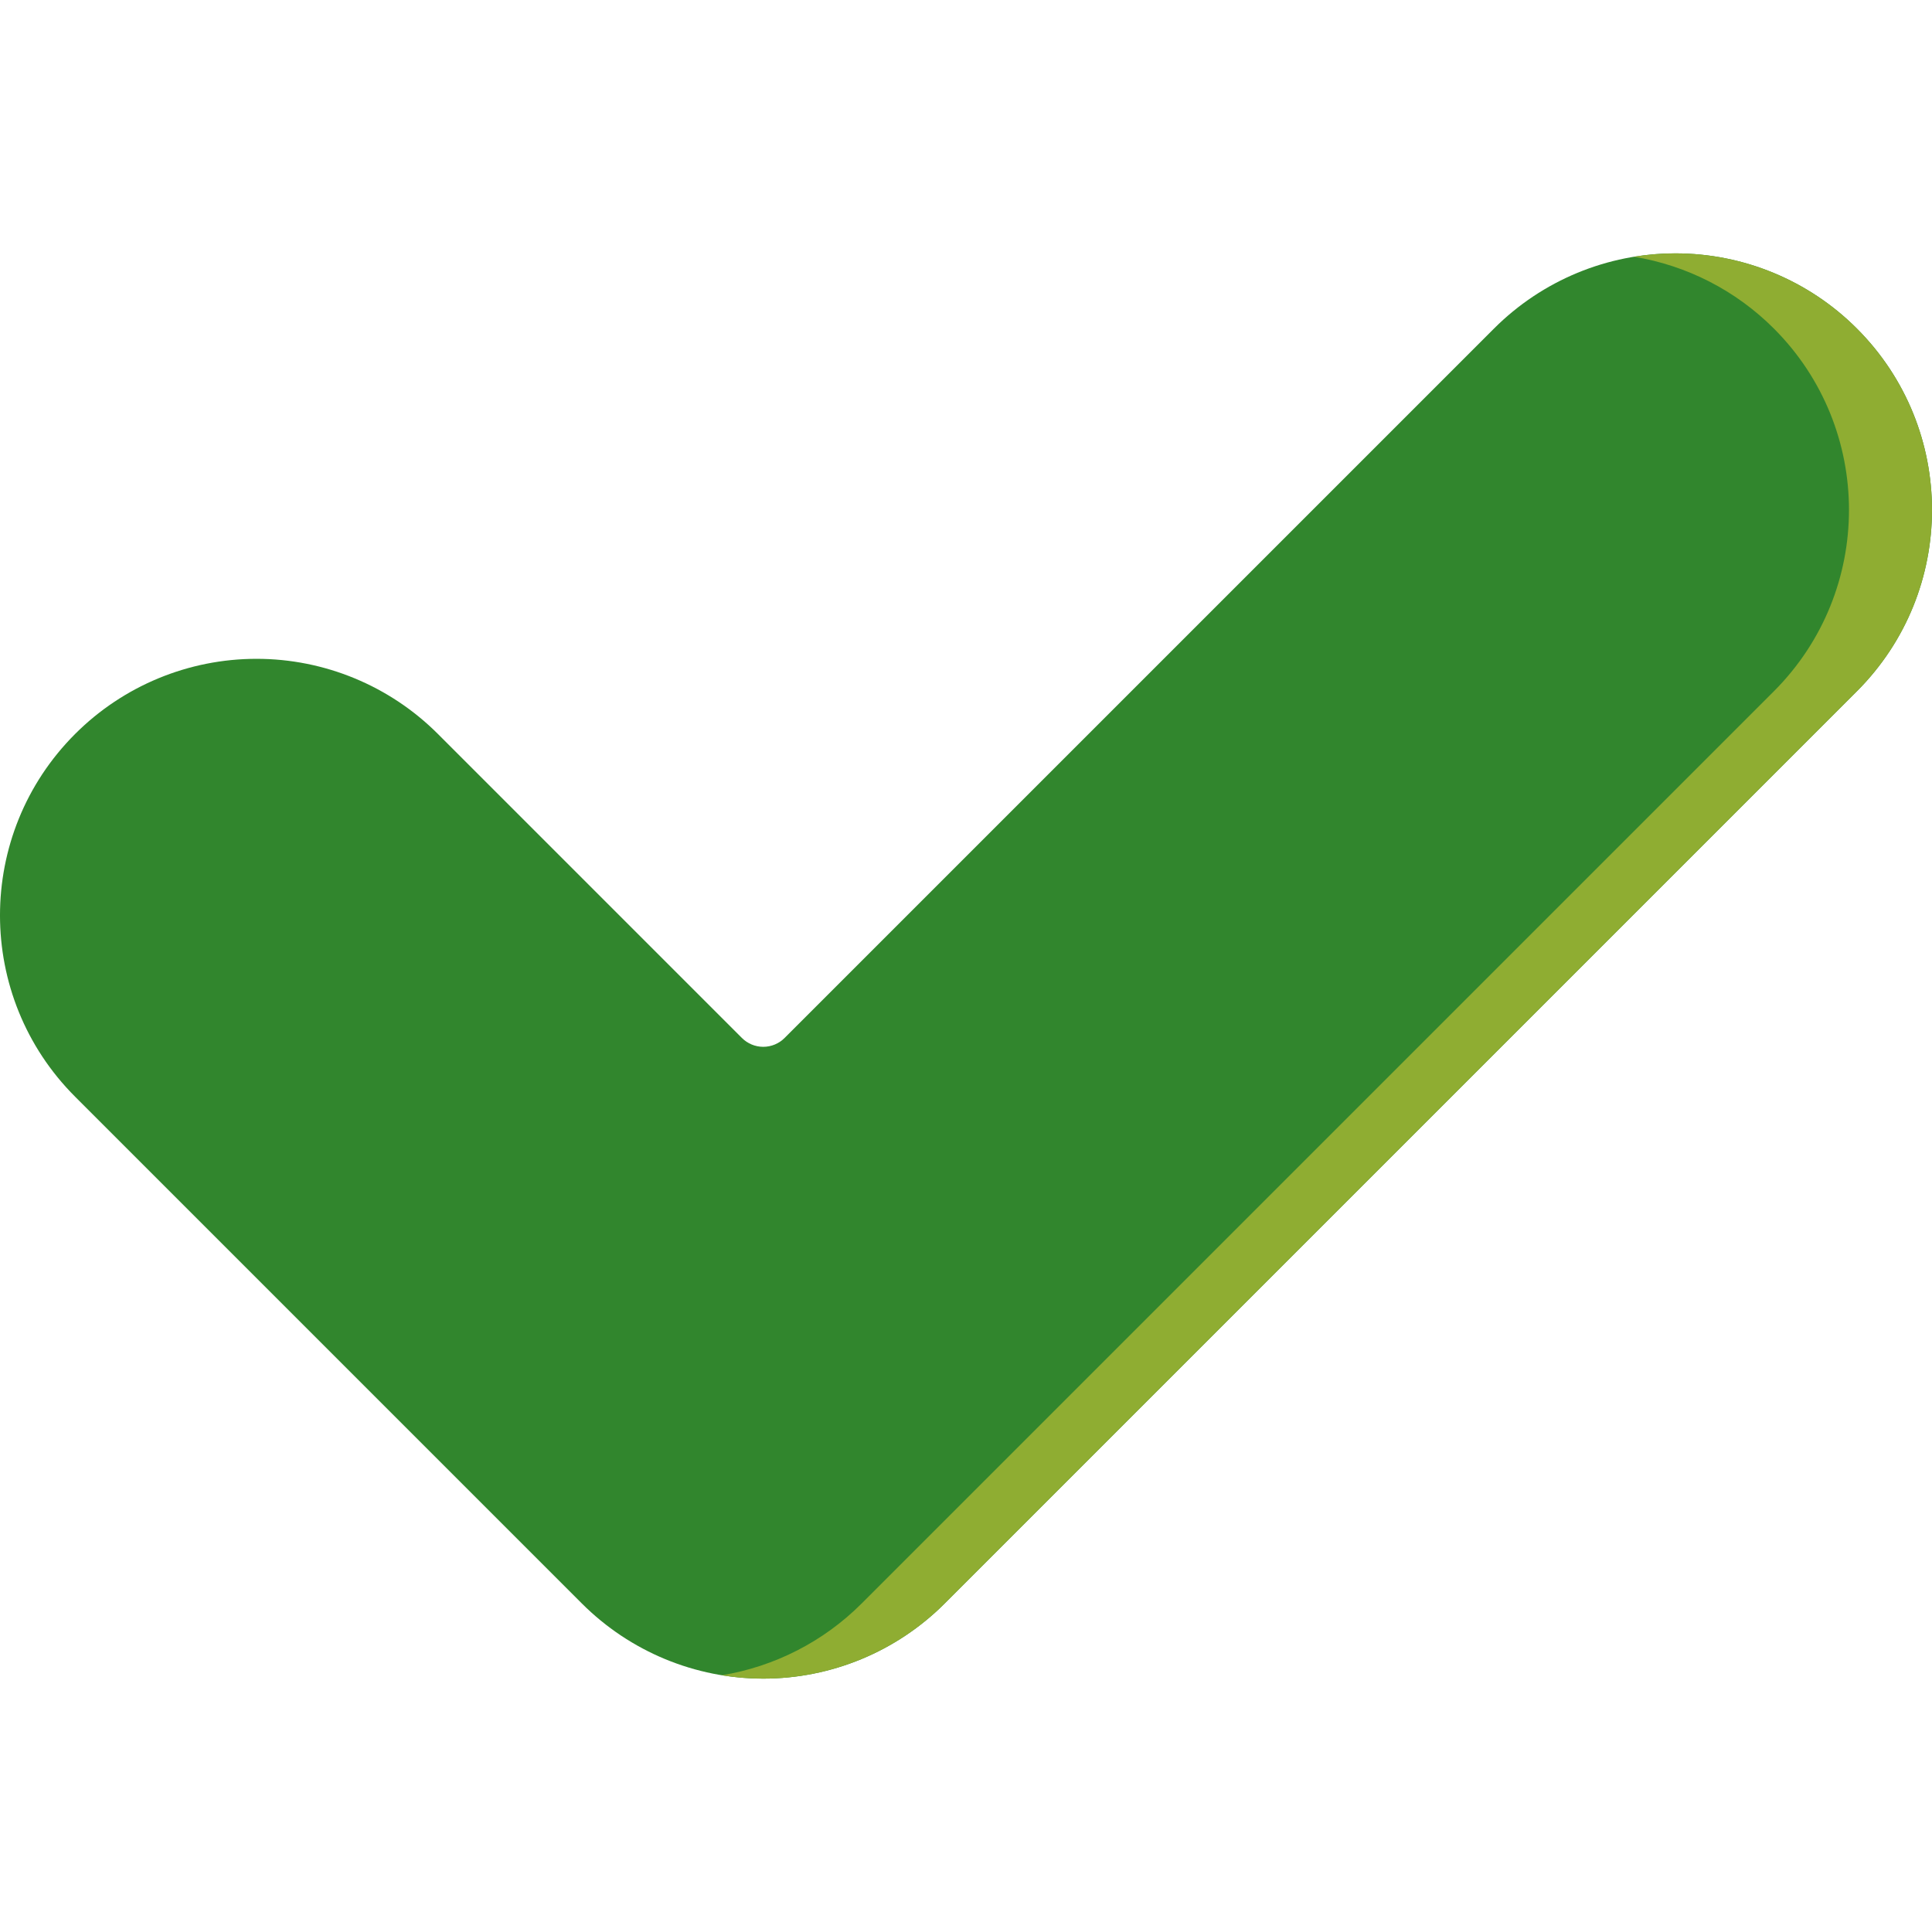
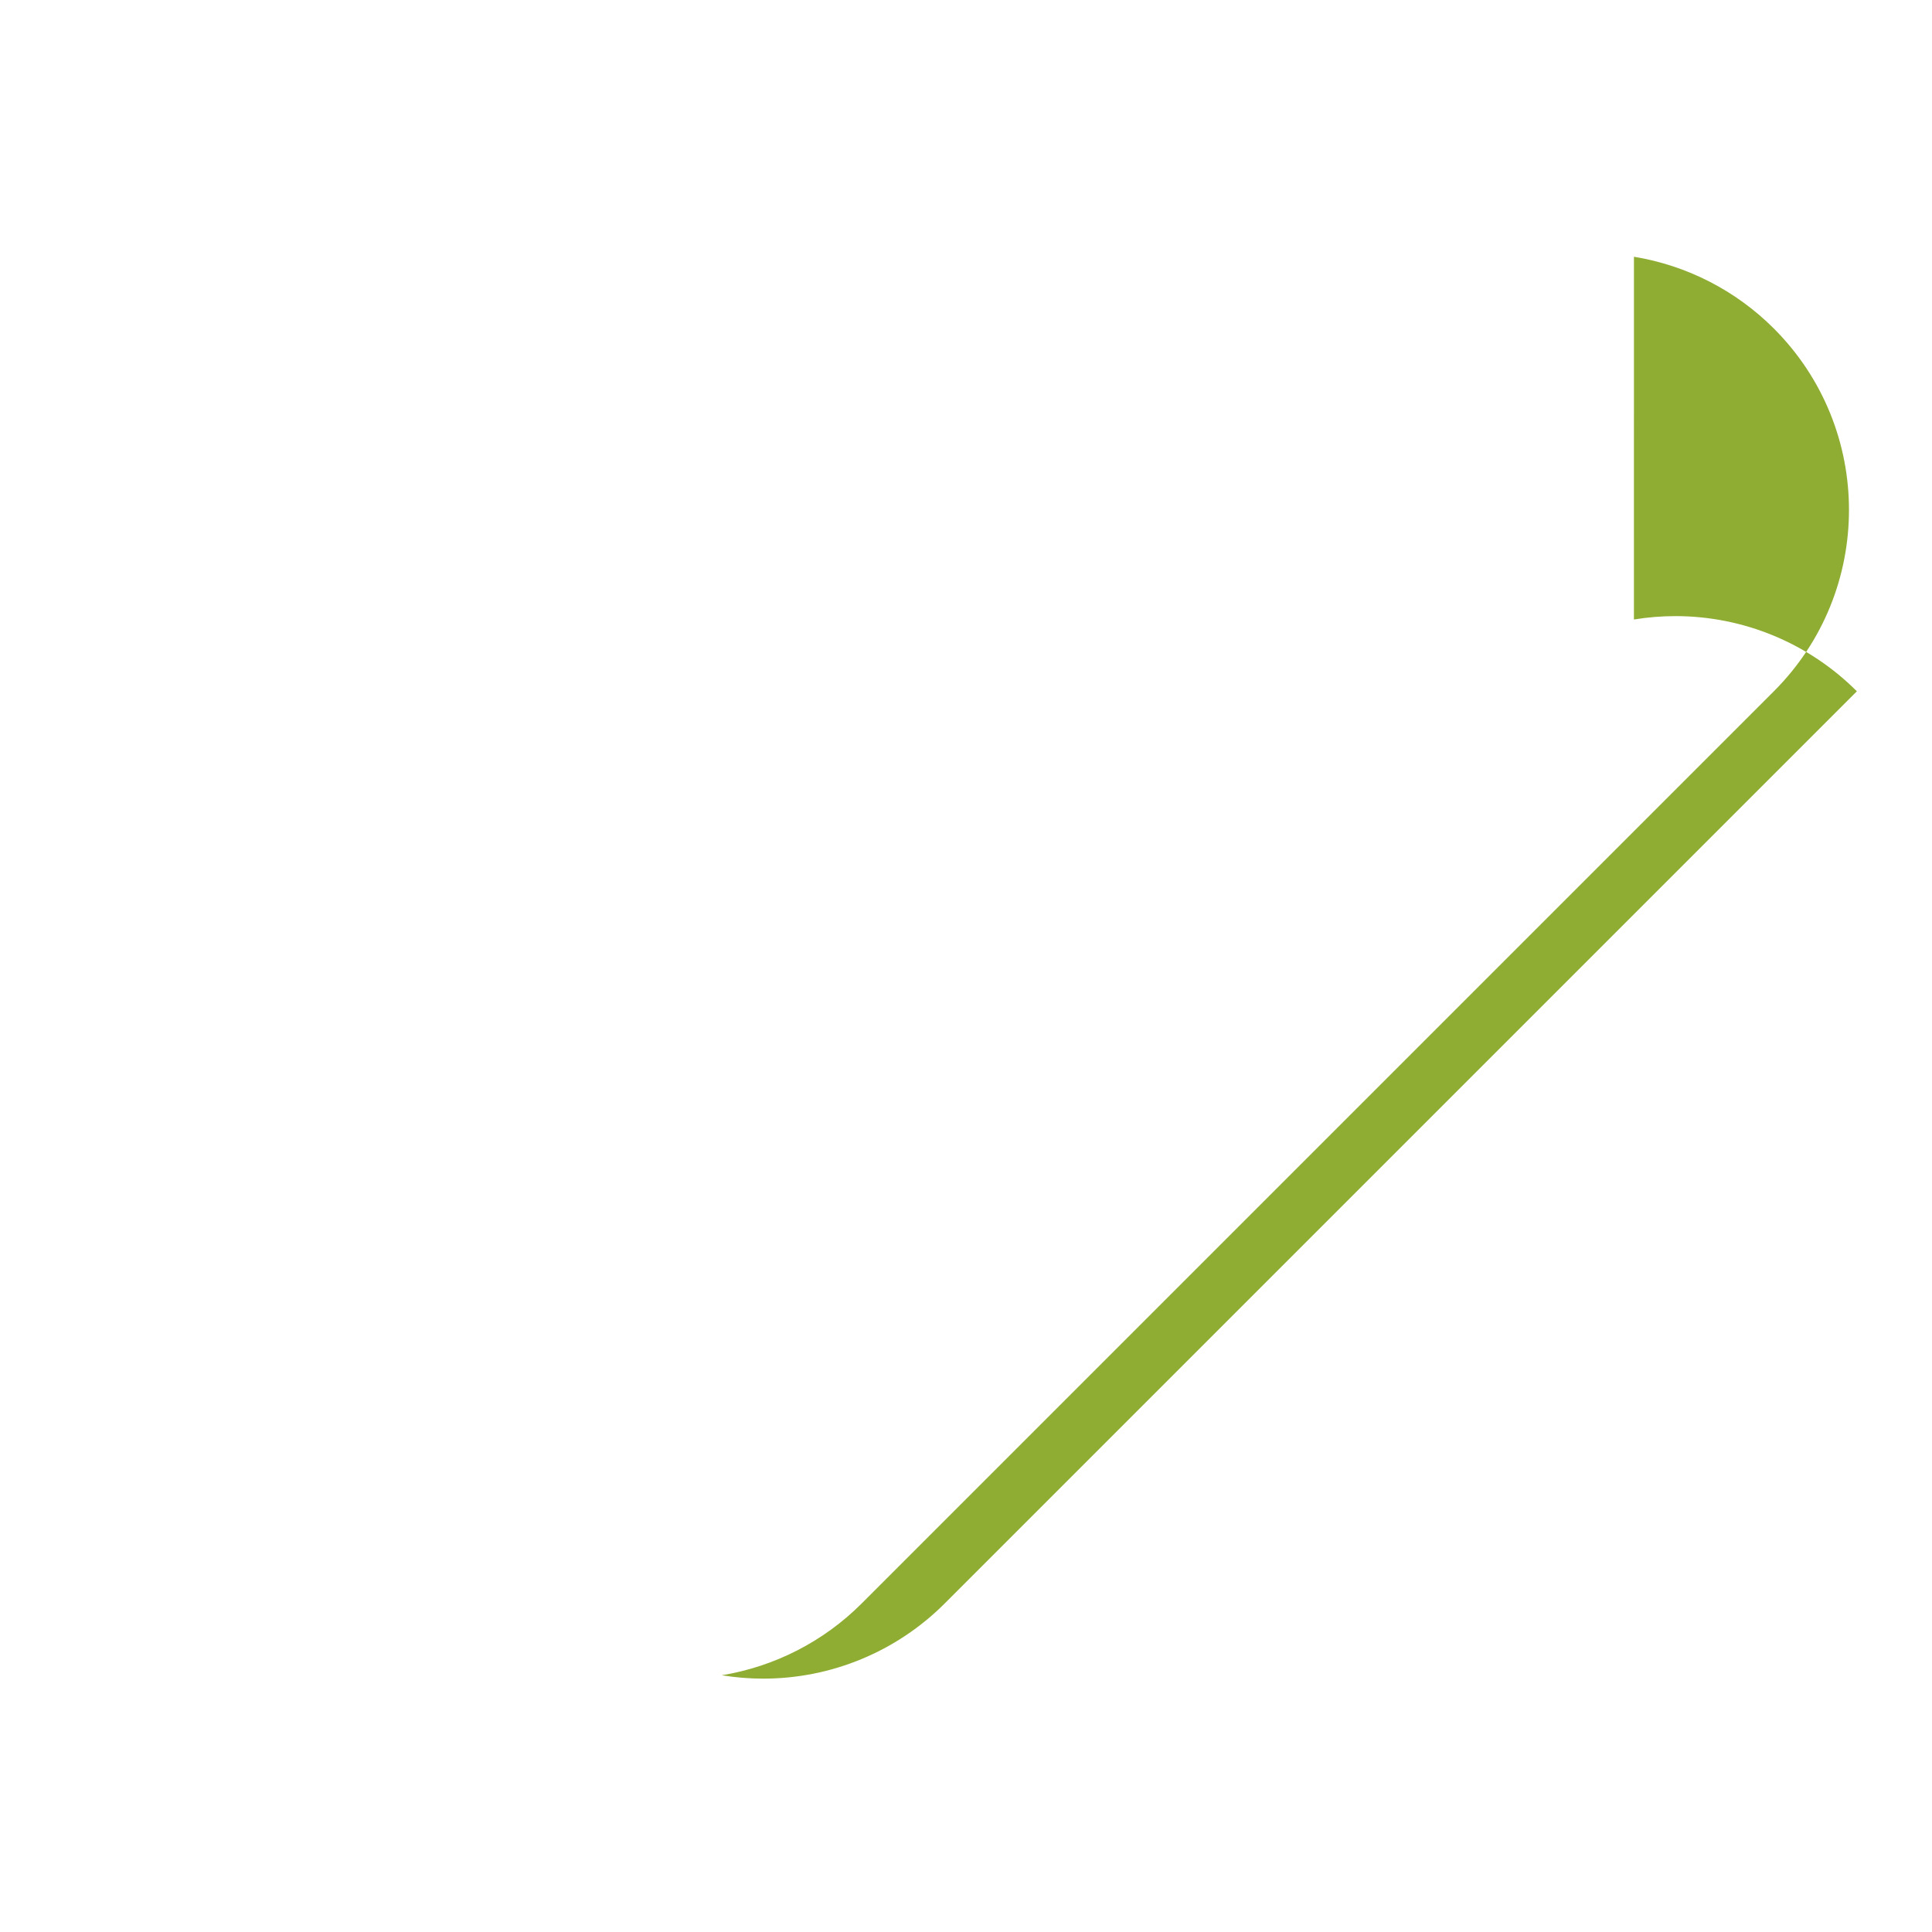
<svg xmlns="http://www.w3.org/2000/svg" width="512" viewBox="0 0 512 512" height="512" id="Capa_1">
  <g fill-rule="evenodd" clip-rule="evenodd">
-     <path fill="#31862D" d="m116.049 194.505c-12.749-12.749-30.04-19.911-48.07-19.911s-35.321 7.163-48.07 19.913v.001c-26.546 26.547-26.545 69.587.001 96.134 38.398 38.399 95.897 95.901 134.296 134.301 12.748 12.749 30.039 19.912 48.069 19.912 18.029 0 35.321-7.162 48.069-19.91l241.745-241.745c26.546-26.545 26.548-69.583.006-96.132l-.007-.007c-12.749-12.751-30.04-19.915-48.071-19.916-18.03-.001-35.323 7.161-48.072 19.911l-188.021 188.02c-1.499 1.499-3.532 2.342-5.652 2.342s-4.153-.843-5.652-2.342z" />
-     <path fill="#8fad32" d="m433.014 68.041c13.952 2.287 26.946 8.89 37.074 19.02l.007.007c26.542 26.549 26.54 69.587-.006 96.132l-241.745 241.745c-10.126 10.126-23.118 16.728-37.068 19.014 3.613.593 7.29.896 10.999.896 18.029 0 35.321-7.162 48.069-19.91l241.745-241.745c26.546-26.545 26.548-69.583.006-96.132l-.007-.007c-12.749-12.751-30.04-19.915-48.071-19.916-3.71 0-7.39.303-11.003.896z" />
+     <path fill="#8fad32" d="m433.014 68.041c13.952 2.287 26.946 8.89 37.074 19.02l.007.007c26.542 26.549 26.54 69.587-.006 96.132l-241.745 241.745c-10.126 10.126-23.118 16.728-37.068 19.014 3.613.593 7.29.896 10.999.896 18.029 0 35.321-7.162 48.069-19.91l241.745-241.745l-.007-.007c-12.749-12.751-30.04-19.915-48.071-19.916-3.71 0-7.39.303-11.003.896z" />
  </g>
</svg>